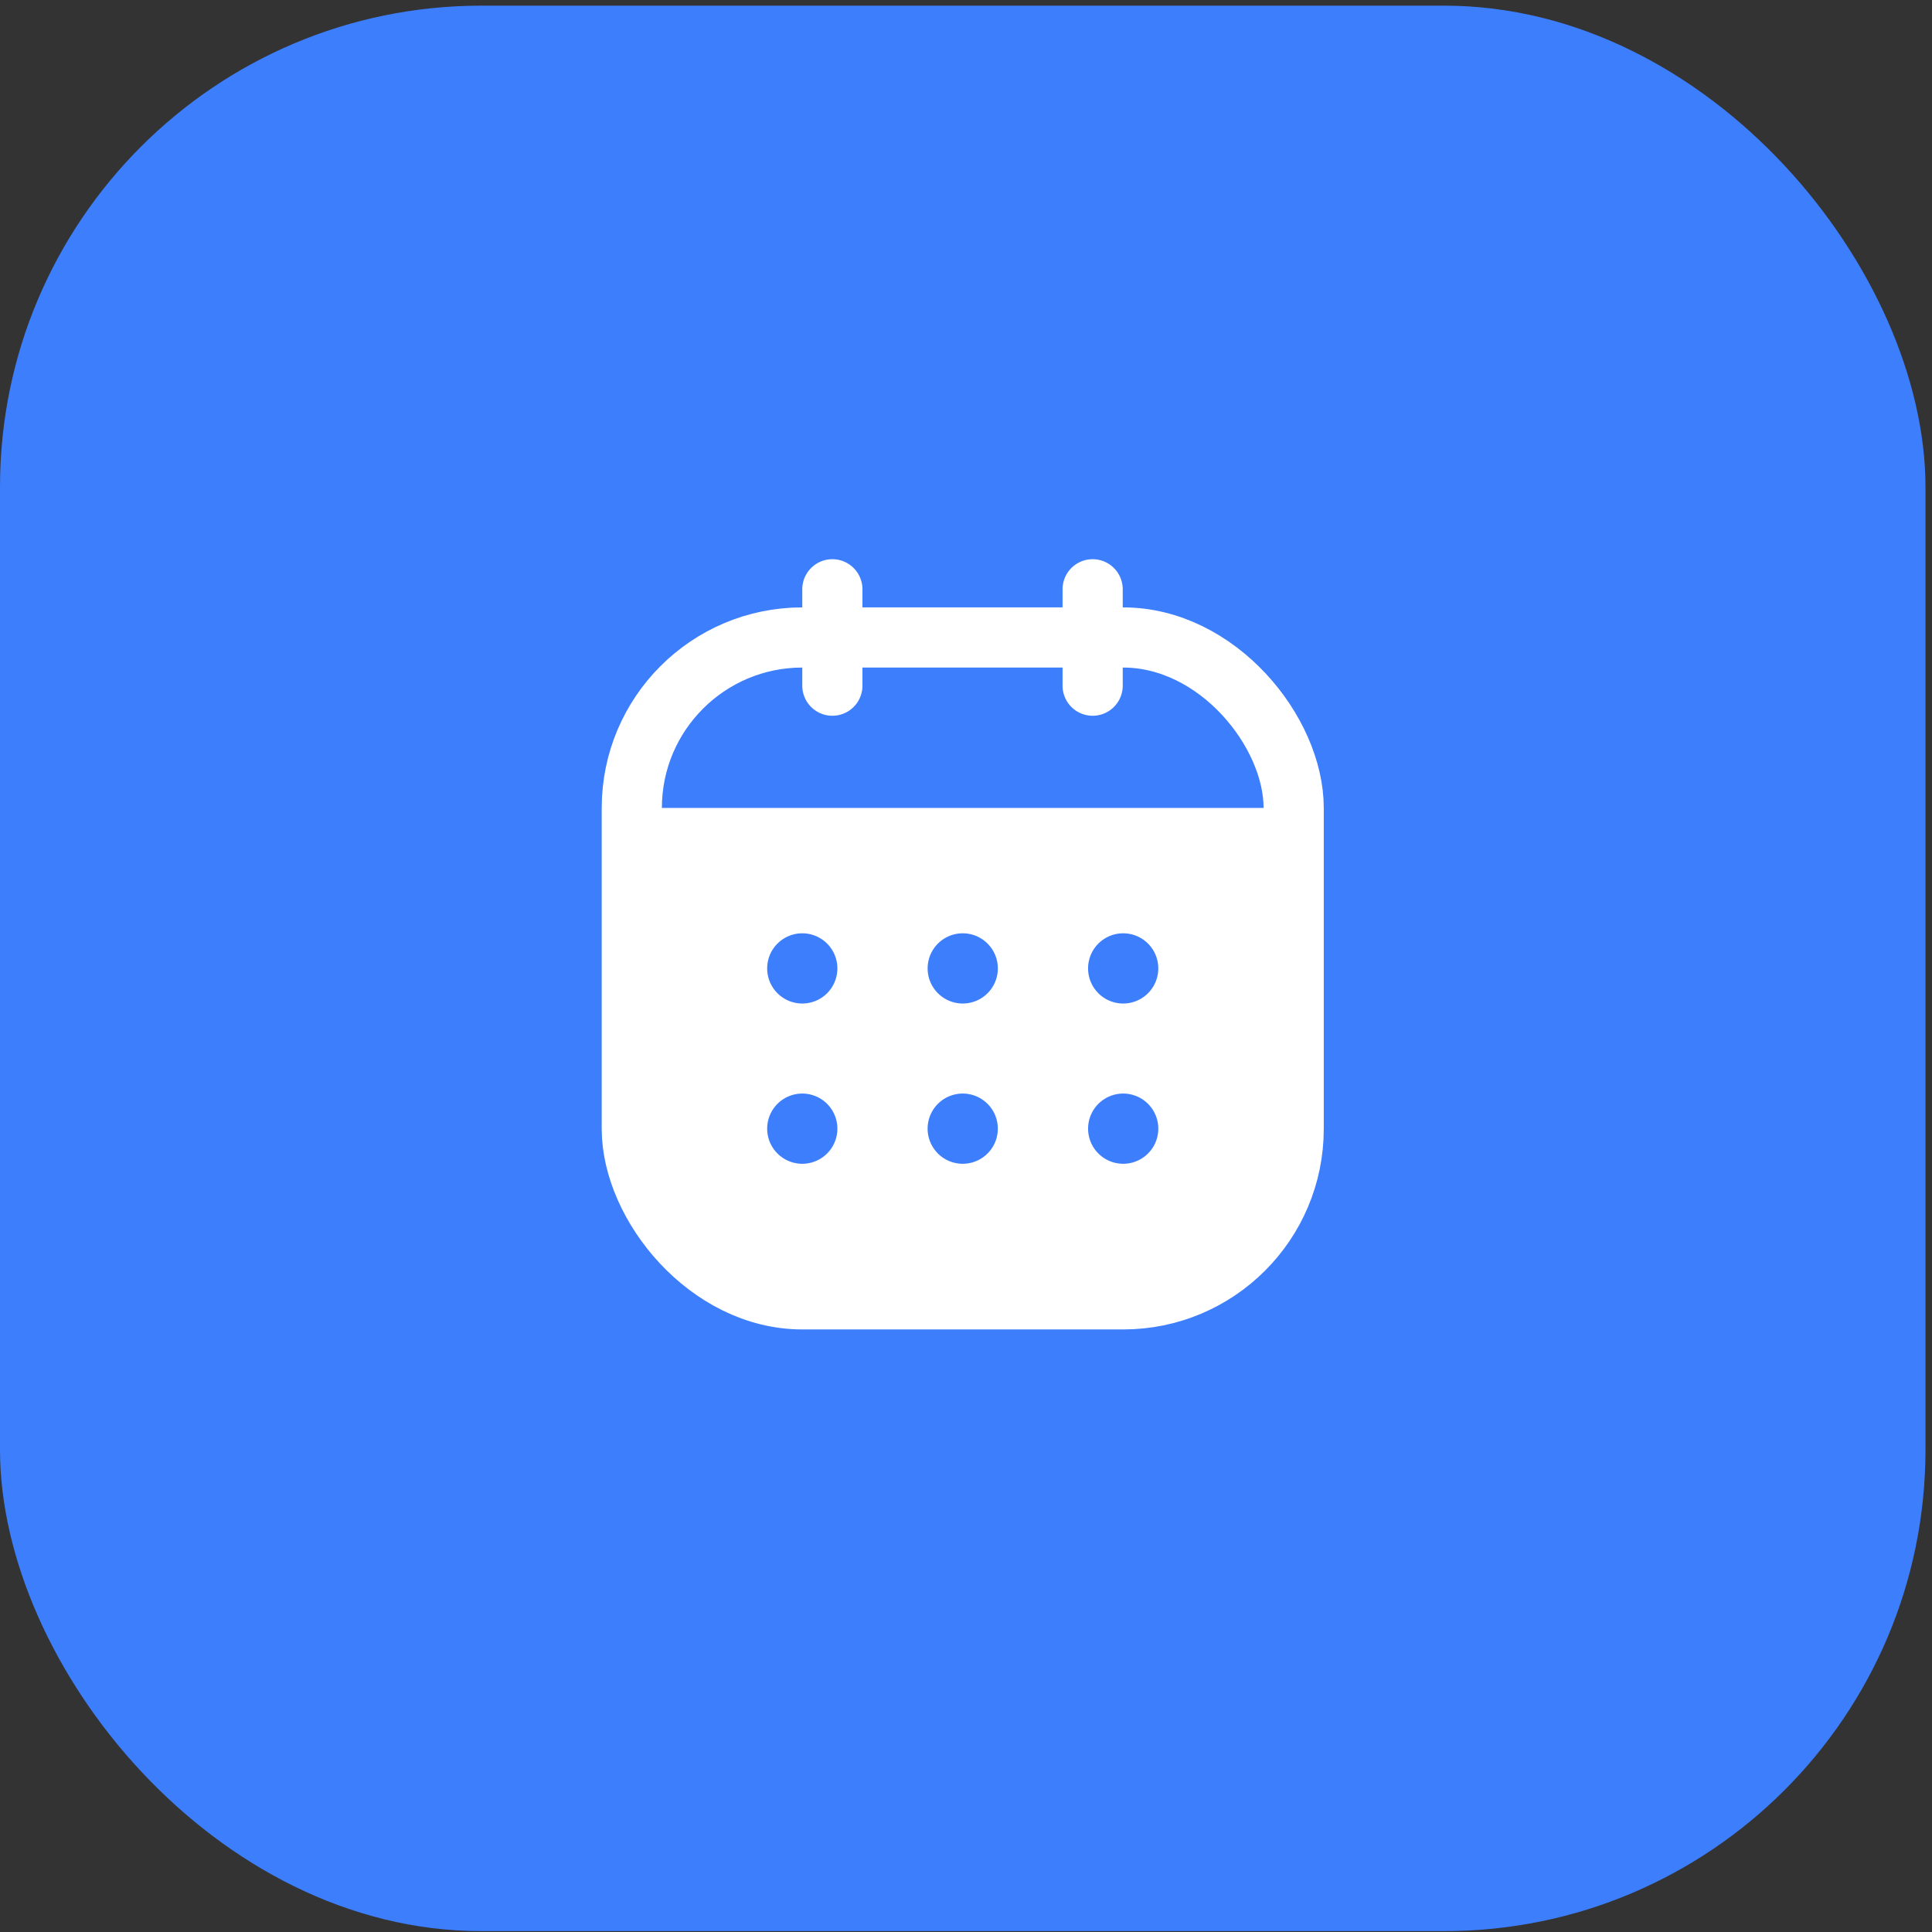
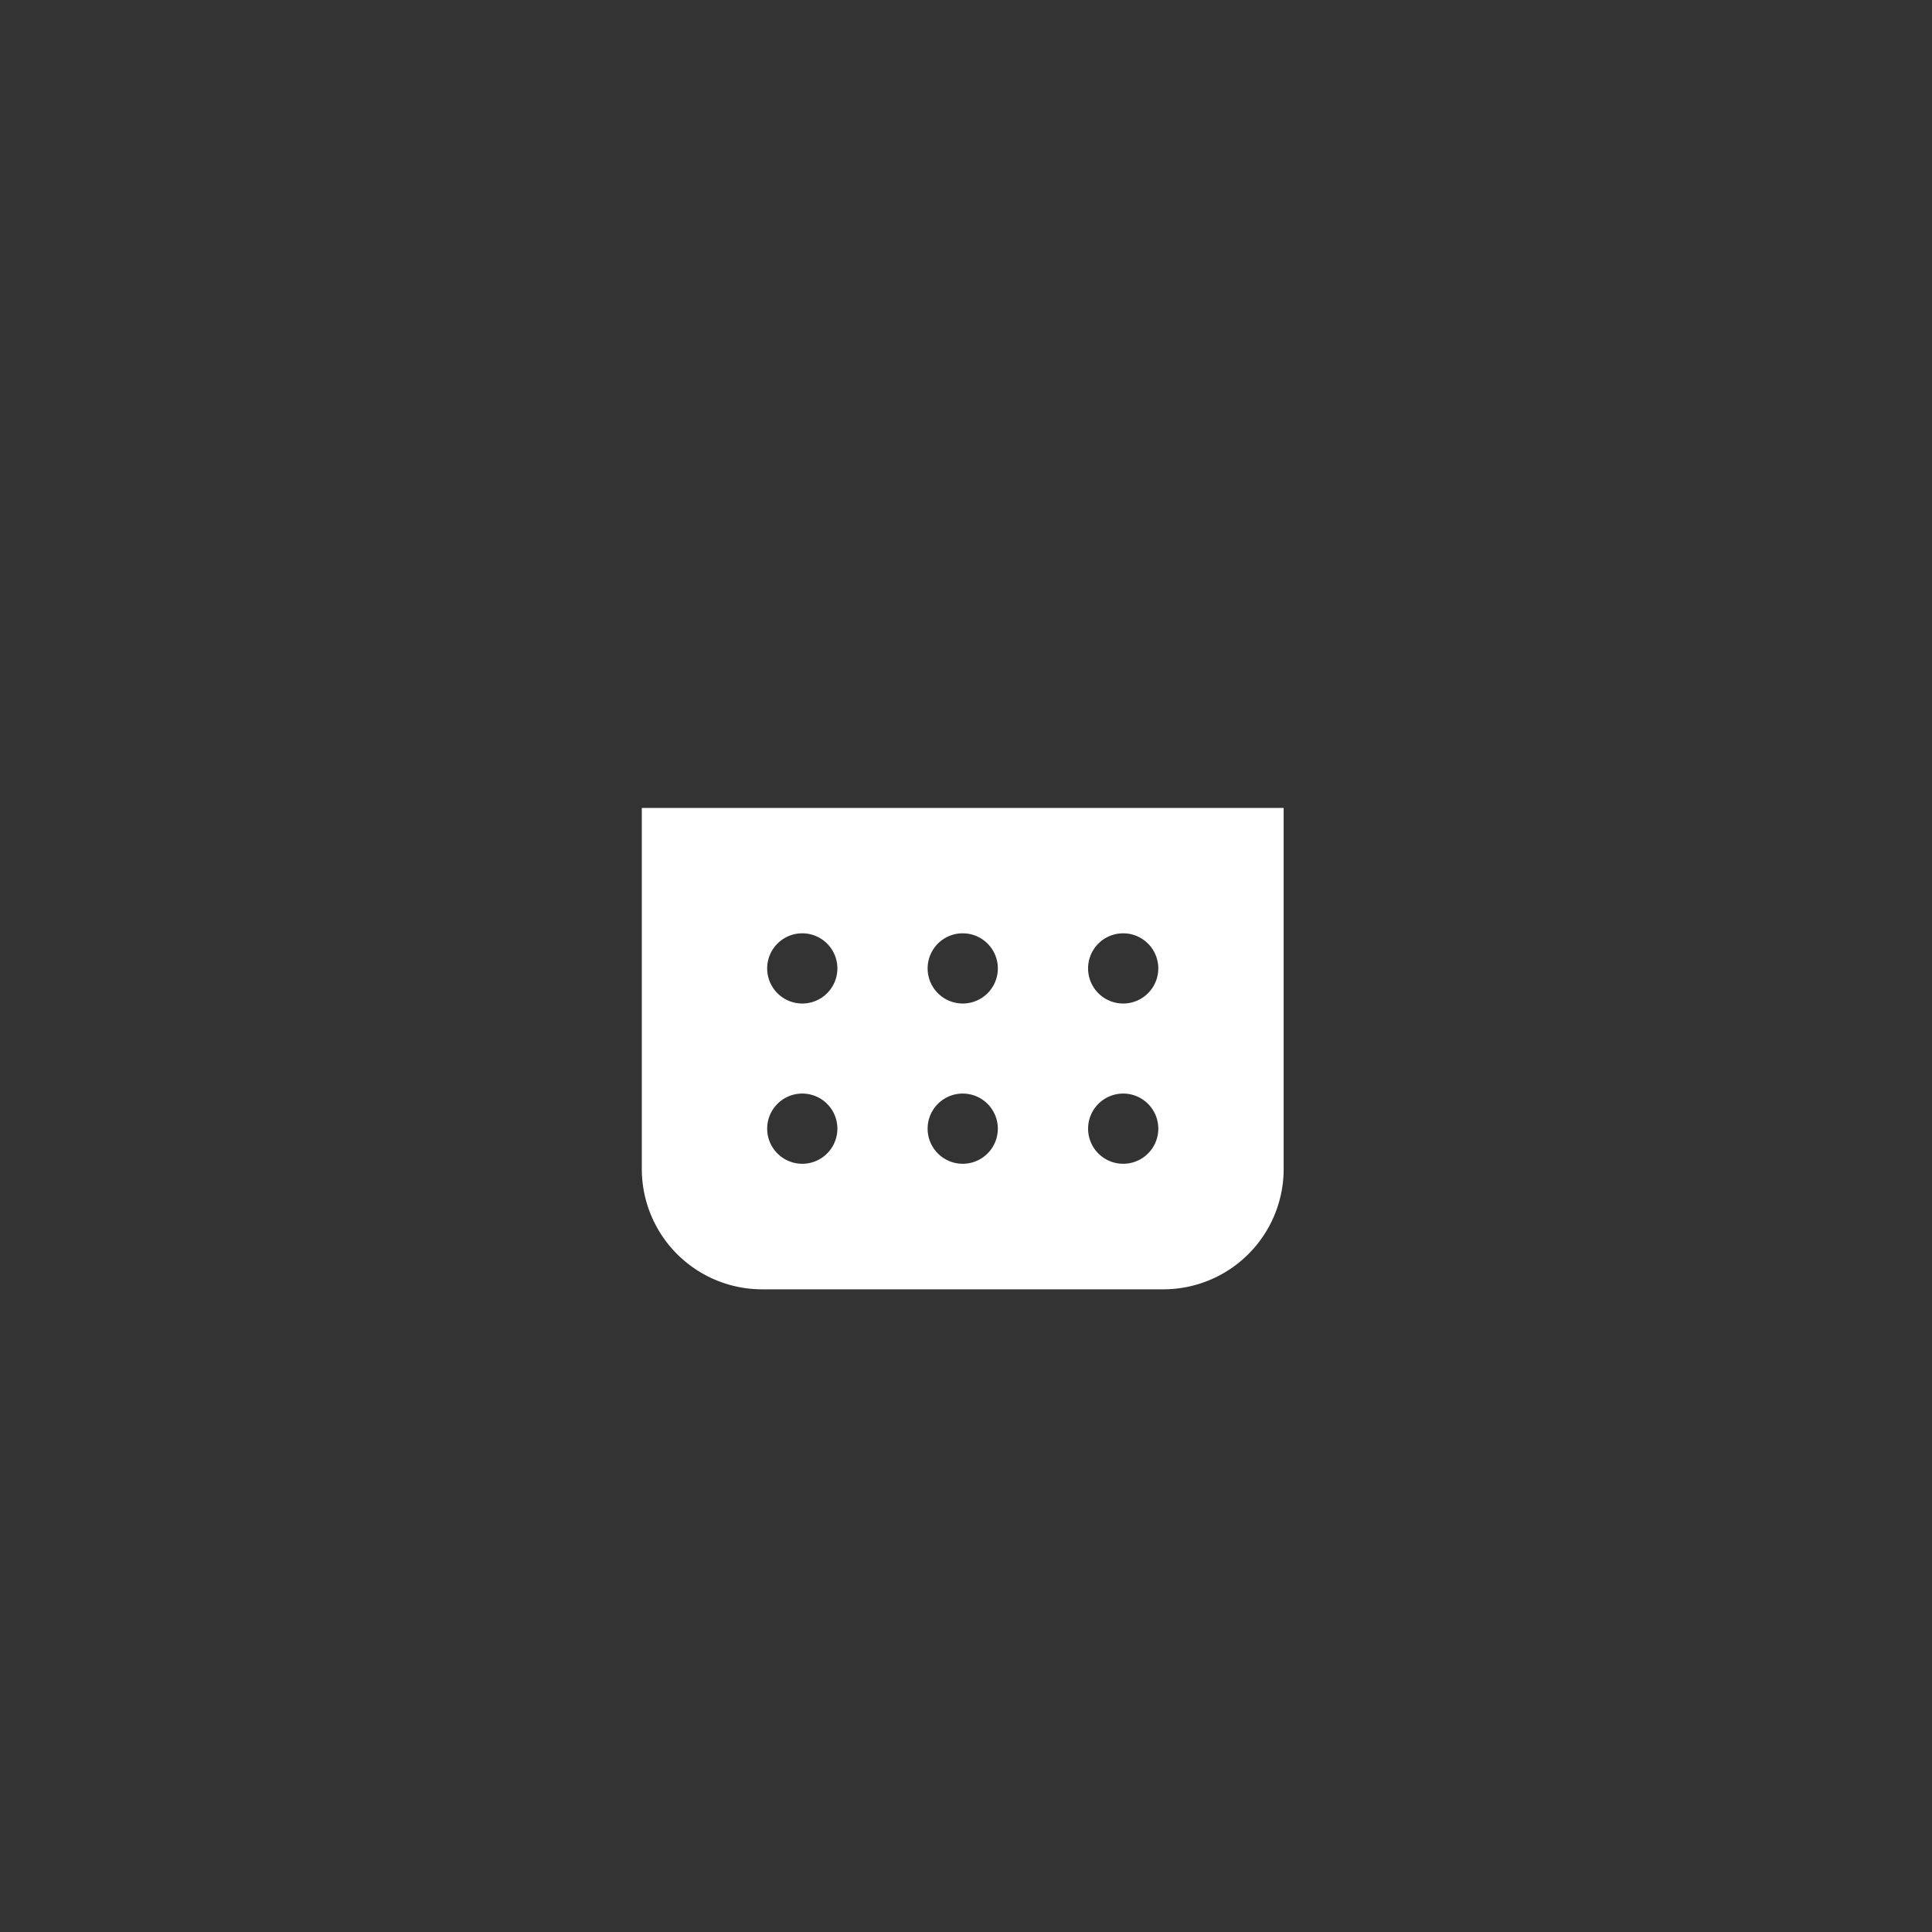
<svg xmlns="http://www.w3.org/2000/svg" width="112" height="112" fill="none">
  <rect width="100%" height="100%" fill="#333333" stroke="none" />
-   <rect y=".328" width="111.622" height="111.622" rx="27.905" fill="#3D7EFC" />
-   <path d="M46.509 34.162a1.744 1.744 0 1 1 3.488 0v5.587a1.744 1.744 0 0 1-3.488 0v-5.587Zm15.089 0a1.744 1.744 0 0 1 3.488 0v5.587a1.744 1.744 0 1 1-3.488 0v-5.587Z" fill="#fff" />
-   <rect x="36.626" y="36.955" width="38.37" height="38.37" rx="9.883" stroke="#fff" stroke-width="3.488" />
  <path fill-rule="evenodd" clip-rule="evenodd" d="M37.207 46.838h37.208v20.929a6.976 6.976 0 0 1-6.977 6.976H44.183a6.976 6.976 0 0 1-6.976-6.976v-20.93Zm11.337 9.302a2.035 2.035 0 1 1-4.07 0 2.035 2.035 0 0 1 4.07 0Zm-2.035 11.325a2.035 2.035 0 1 0 0-4.07 2.035 2.035 0 0 0 0 4.07ZM57.846 56.14a2.035 2.035 0 1 1-4.07 0 2.035 2.035 0 0 1 4.07 0ZM55.81 67.465a2.035 2.035 0 1 0 0-4.07 2.035 2.035 0 0 0 0 4.07ZM67.147 56.14a2.035 2.035 0 1 1-4.07 0 2.035 2.035 0 0 1 4.07 0Zm-2.034 11.325a2.035 2.035 0 1 0 0-4.07 2.035 2.035 0 0 0 0 4.07Z" fill="#fff" />
</svg>